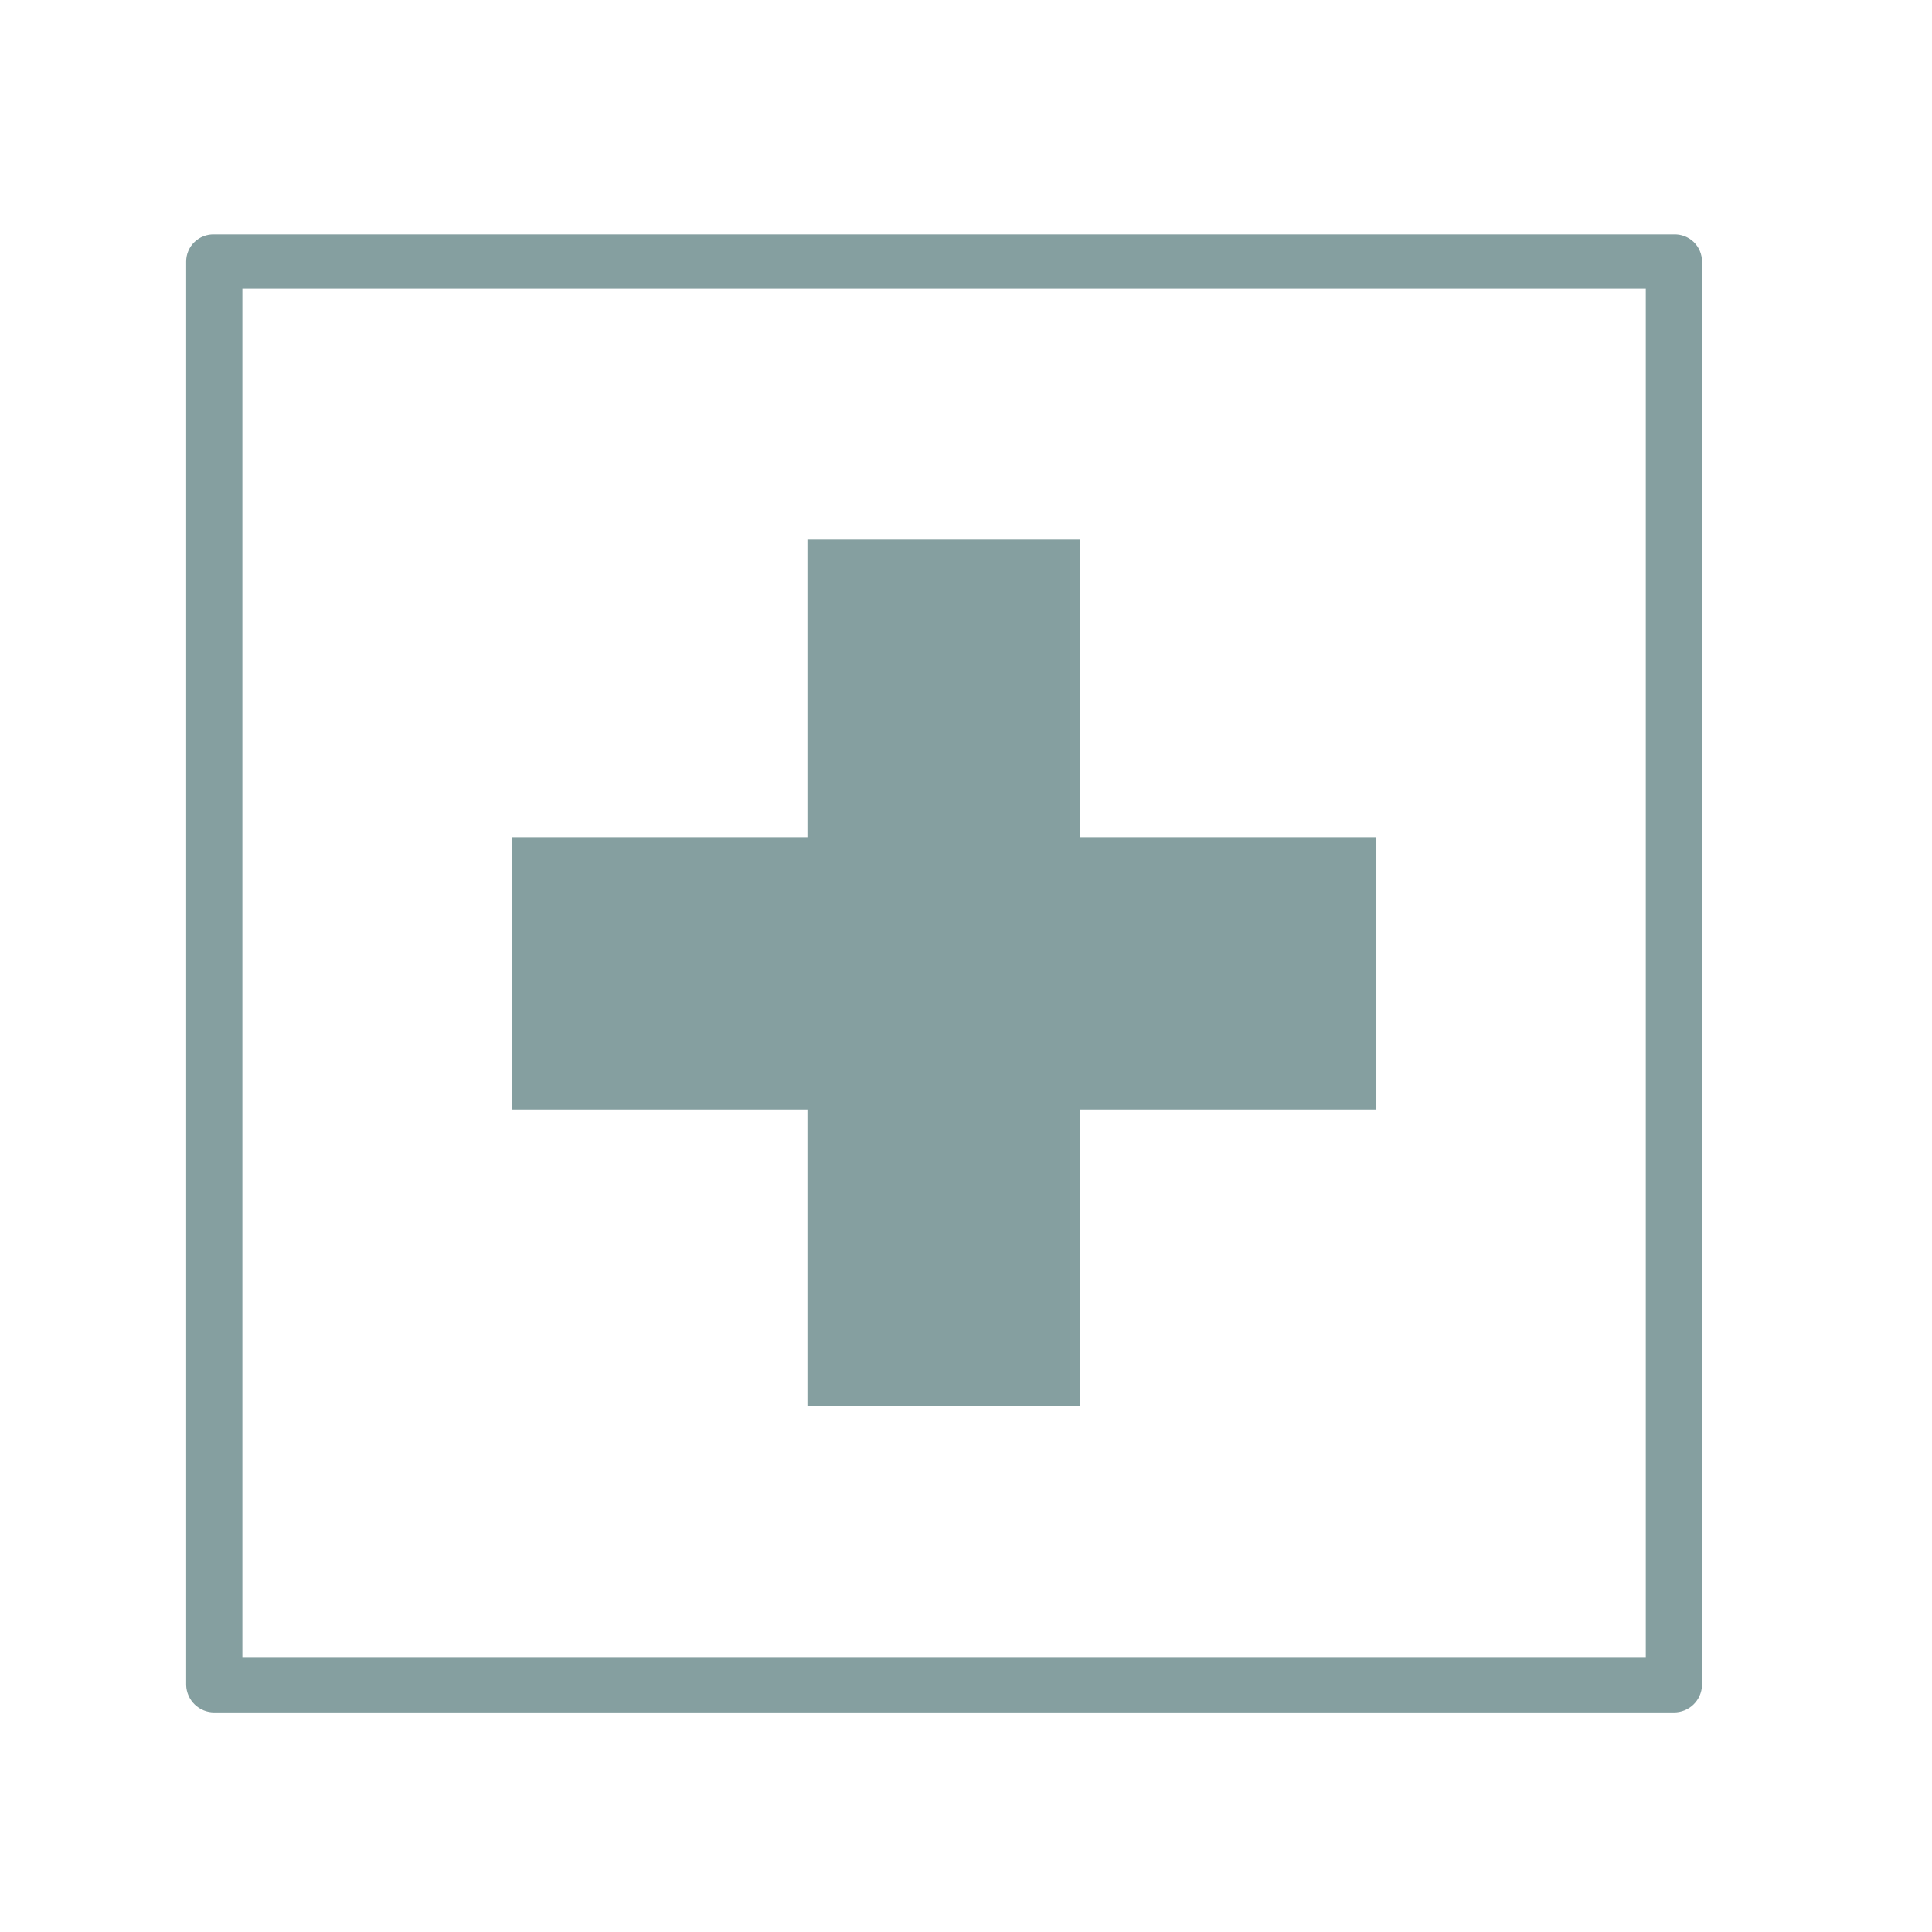
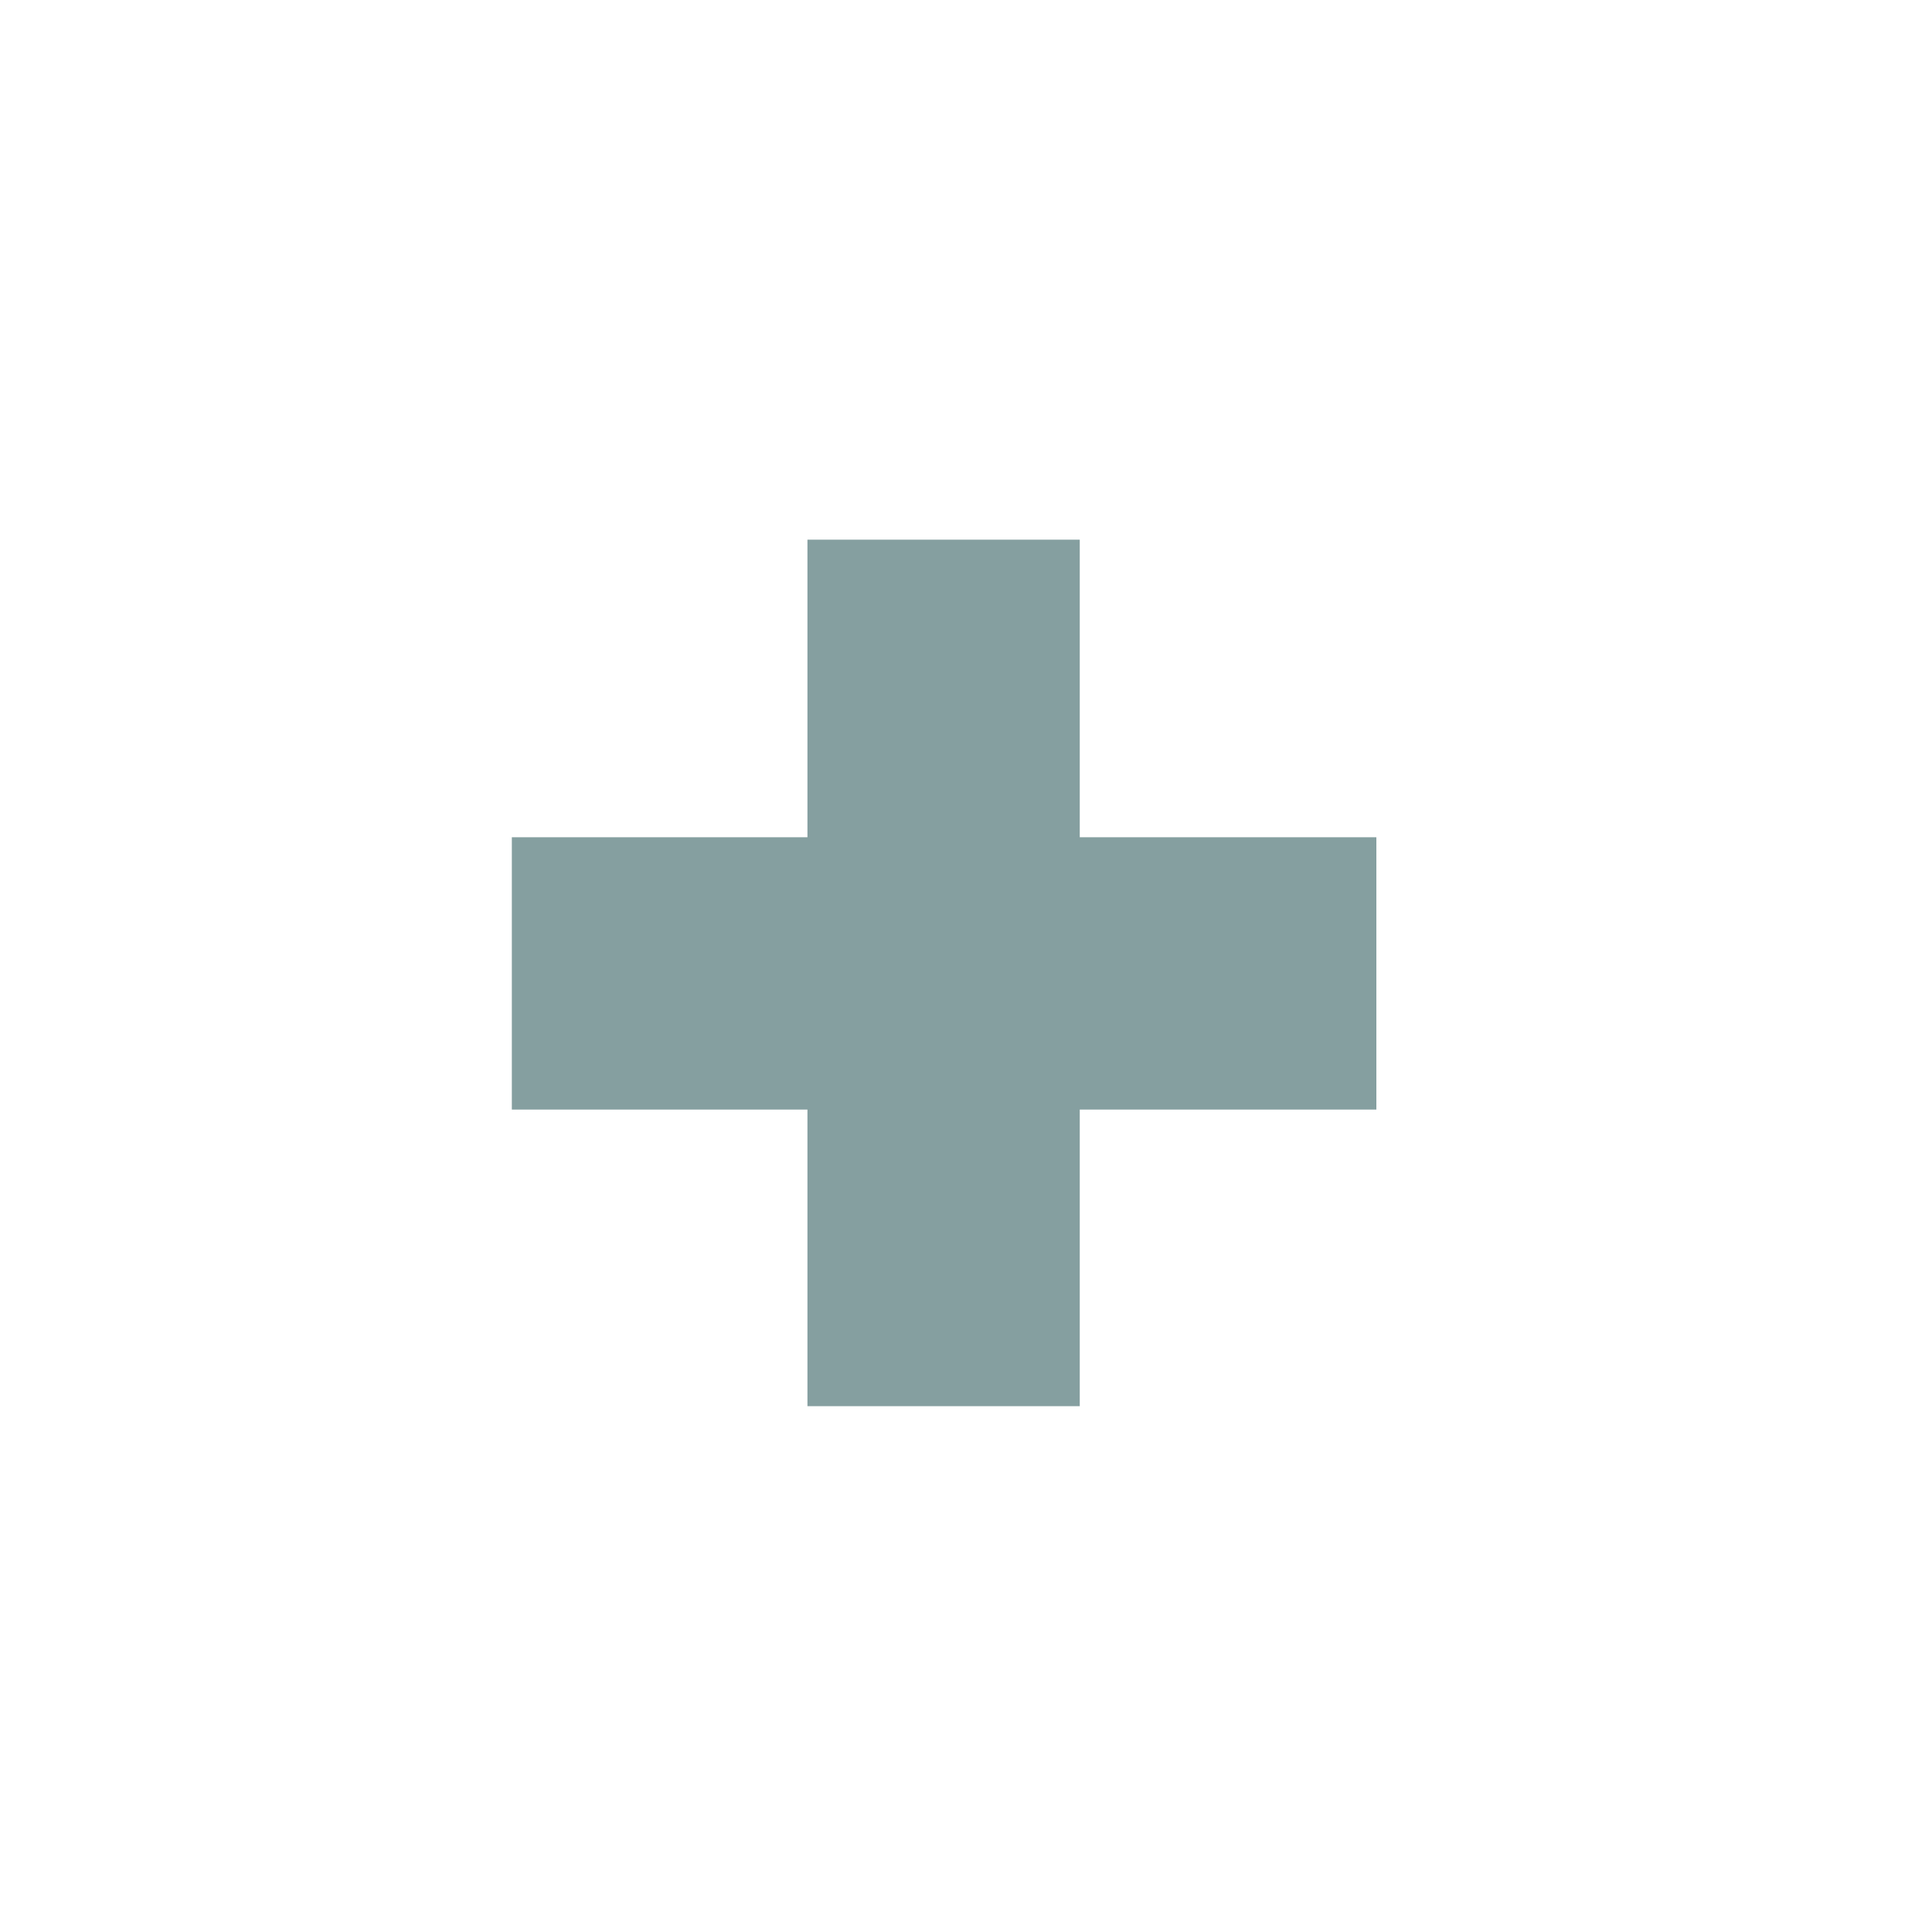
<svg xmlns="http://www.w3.org/2000/svg" width="42" height="42" viewBox="0 0 42 42" fill="none">
-   <path d="M36.389 37.227H4.658C4.5 37.227 4.348 37.166 4.234 37.056C4.12 36.946 4.053 36.795 4.047 36.637V5.686C4.047 5.607 4.063 5.528 4.094 5.455C4.125 5.382 4.17 5.316 4.228 5.261C4.285 5.206 4.352 5.163 4.426 5.135C4.5 5.106 4.579 5.093 4.658 5.096H36.389C36.468 5.093 36.547 5.106 36.621 5.135C36.695 5.163 36.763 5.206 36.82 5.261C36.877 5.316 36.922 5.382 36.953 5.455C36.984 5.528 37 5.607 37 5.686V36.637C36.995 36.795 36.928 36.946 36.814 37.056C36.7 37.166 36.548 37.227 36.389 37.227ZM5.269 36.026H35.778V6.276H5.269V36.026Z" fill="#859FA0" />
  <path d="M29.921 18.201H23.473V11.732H17.553V18.201H11.127V24.121H17.553V30.569H23.473V24.121H29.921V18.201Z" fill="#859FA0" />
</svg>